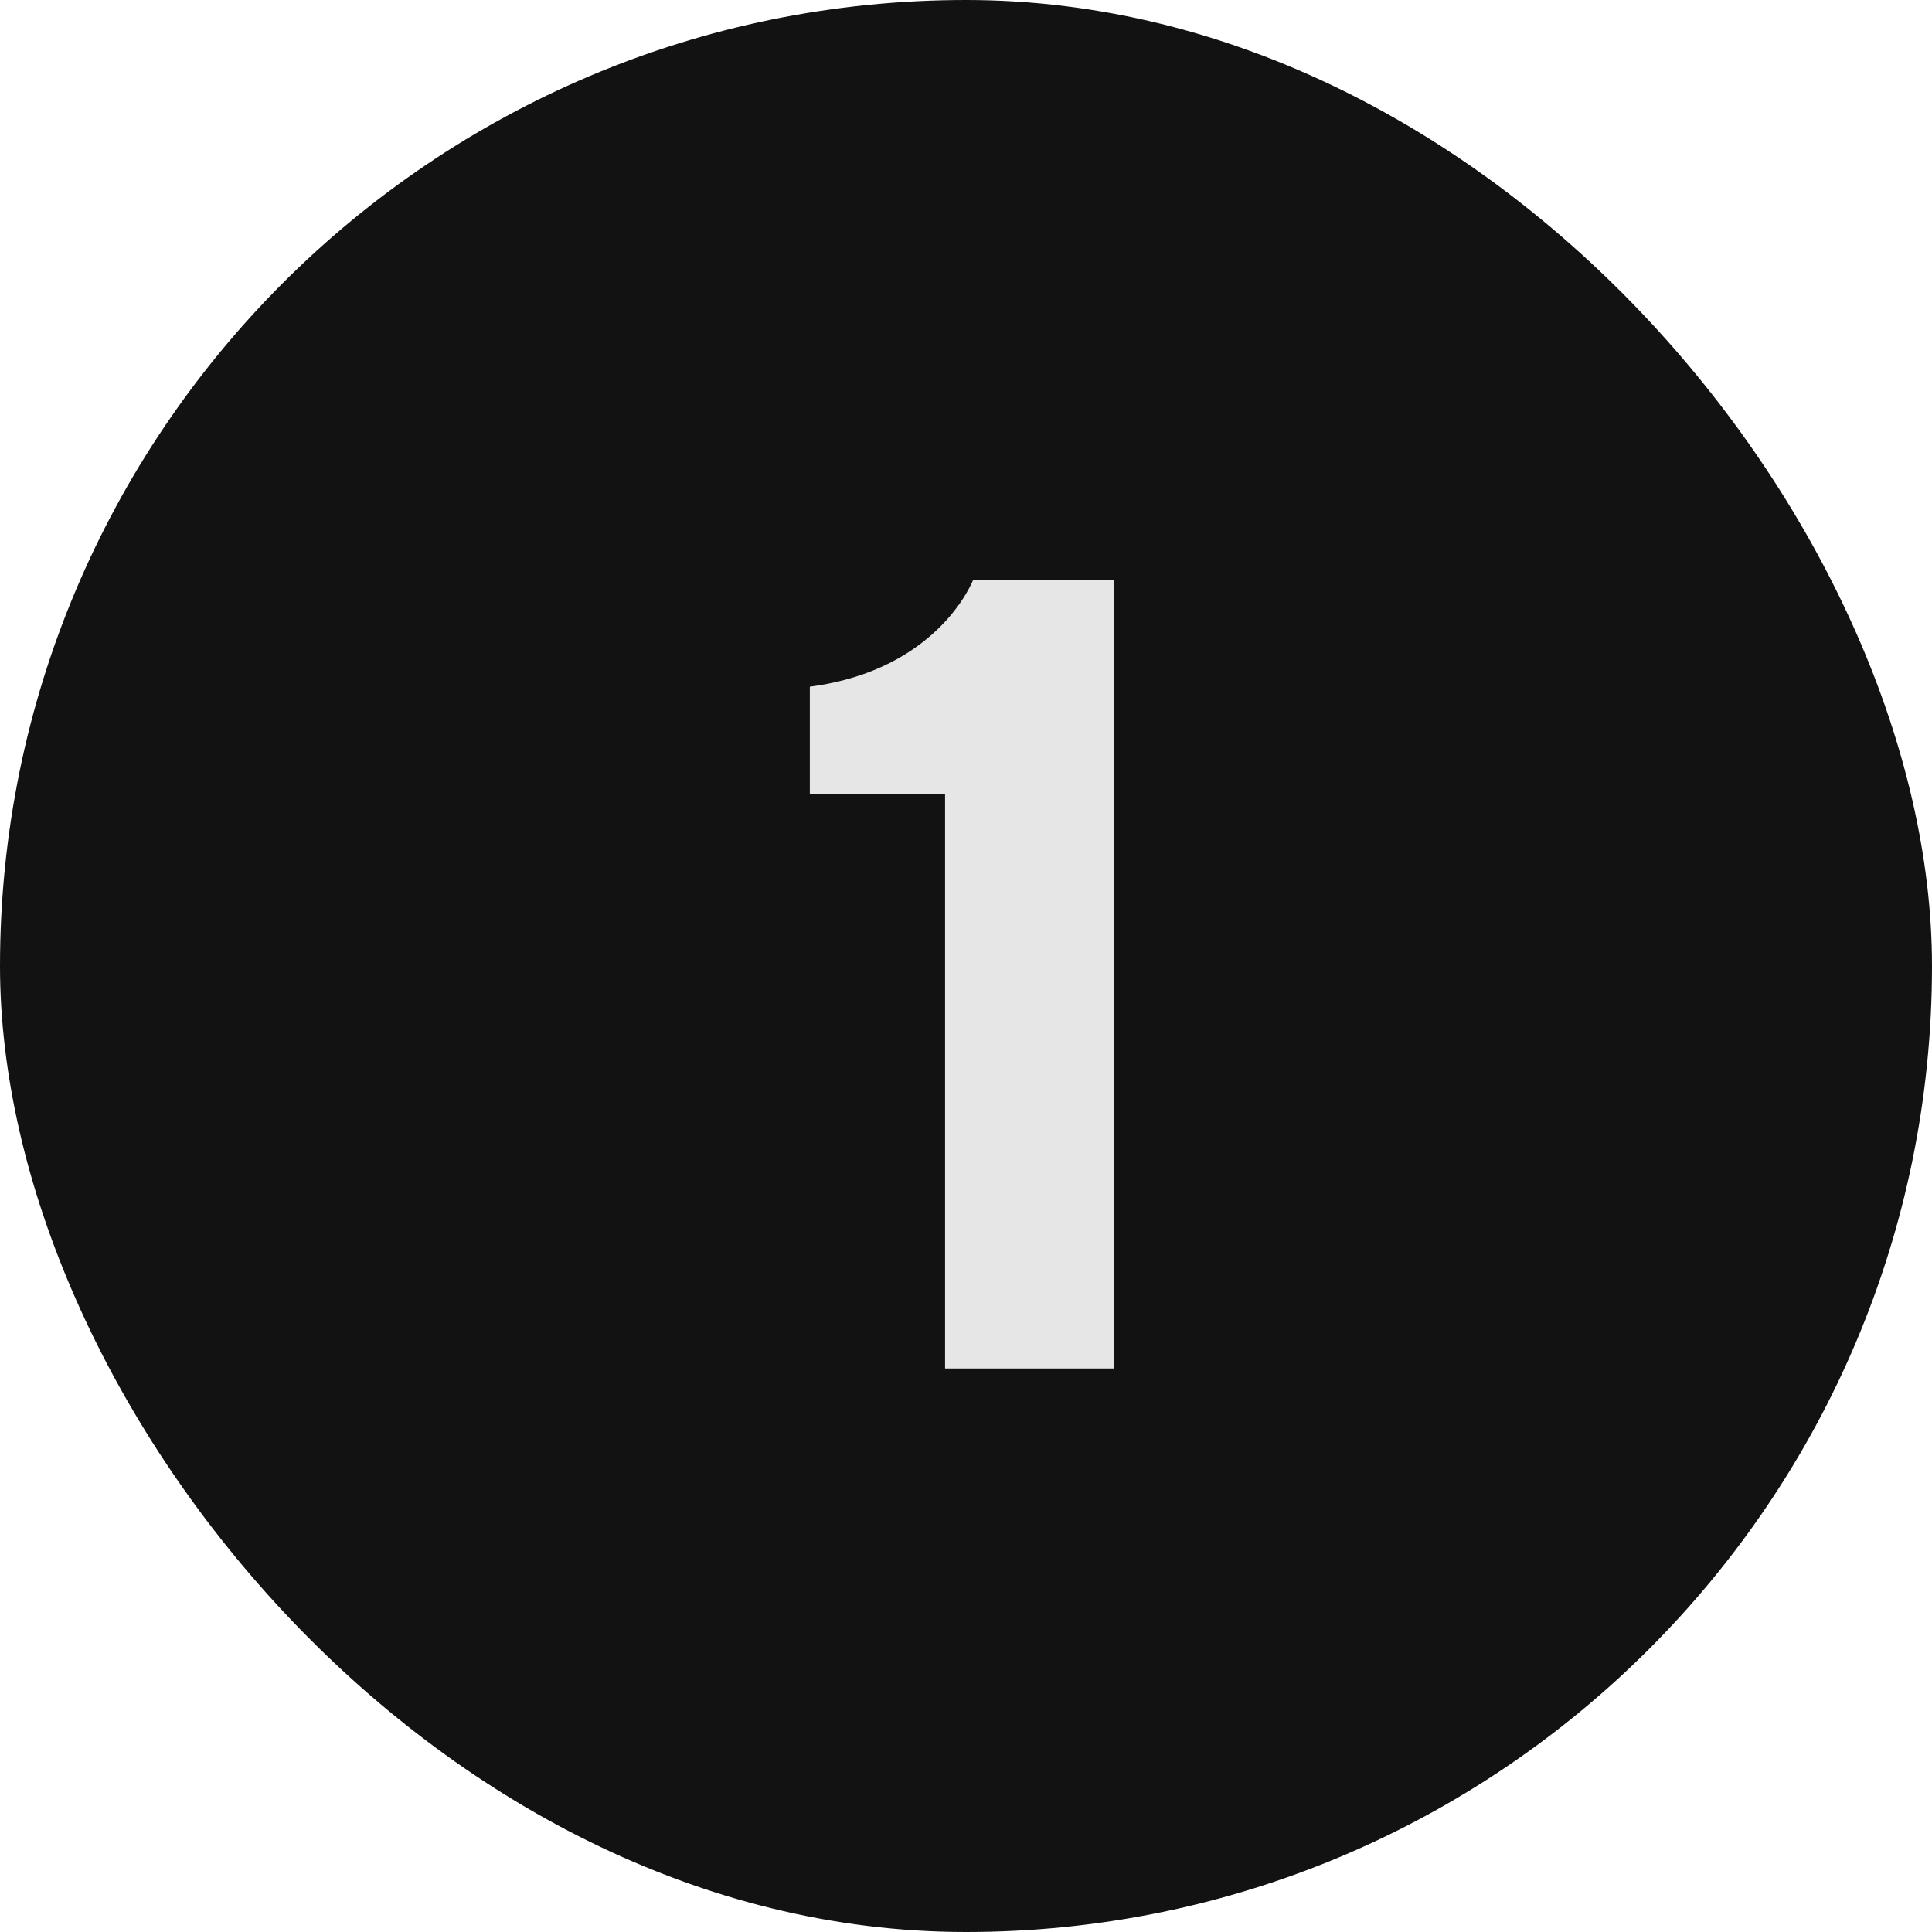
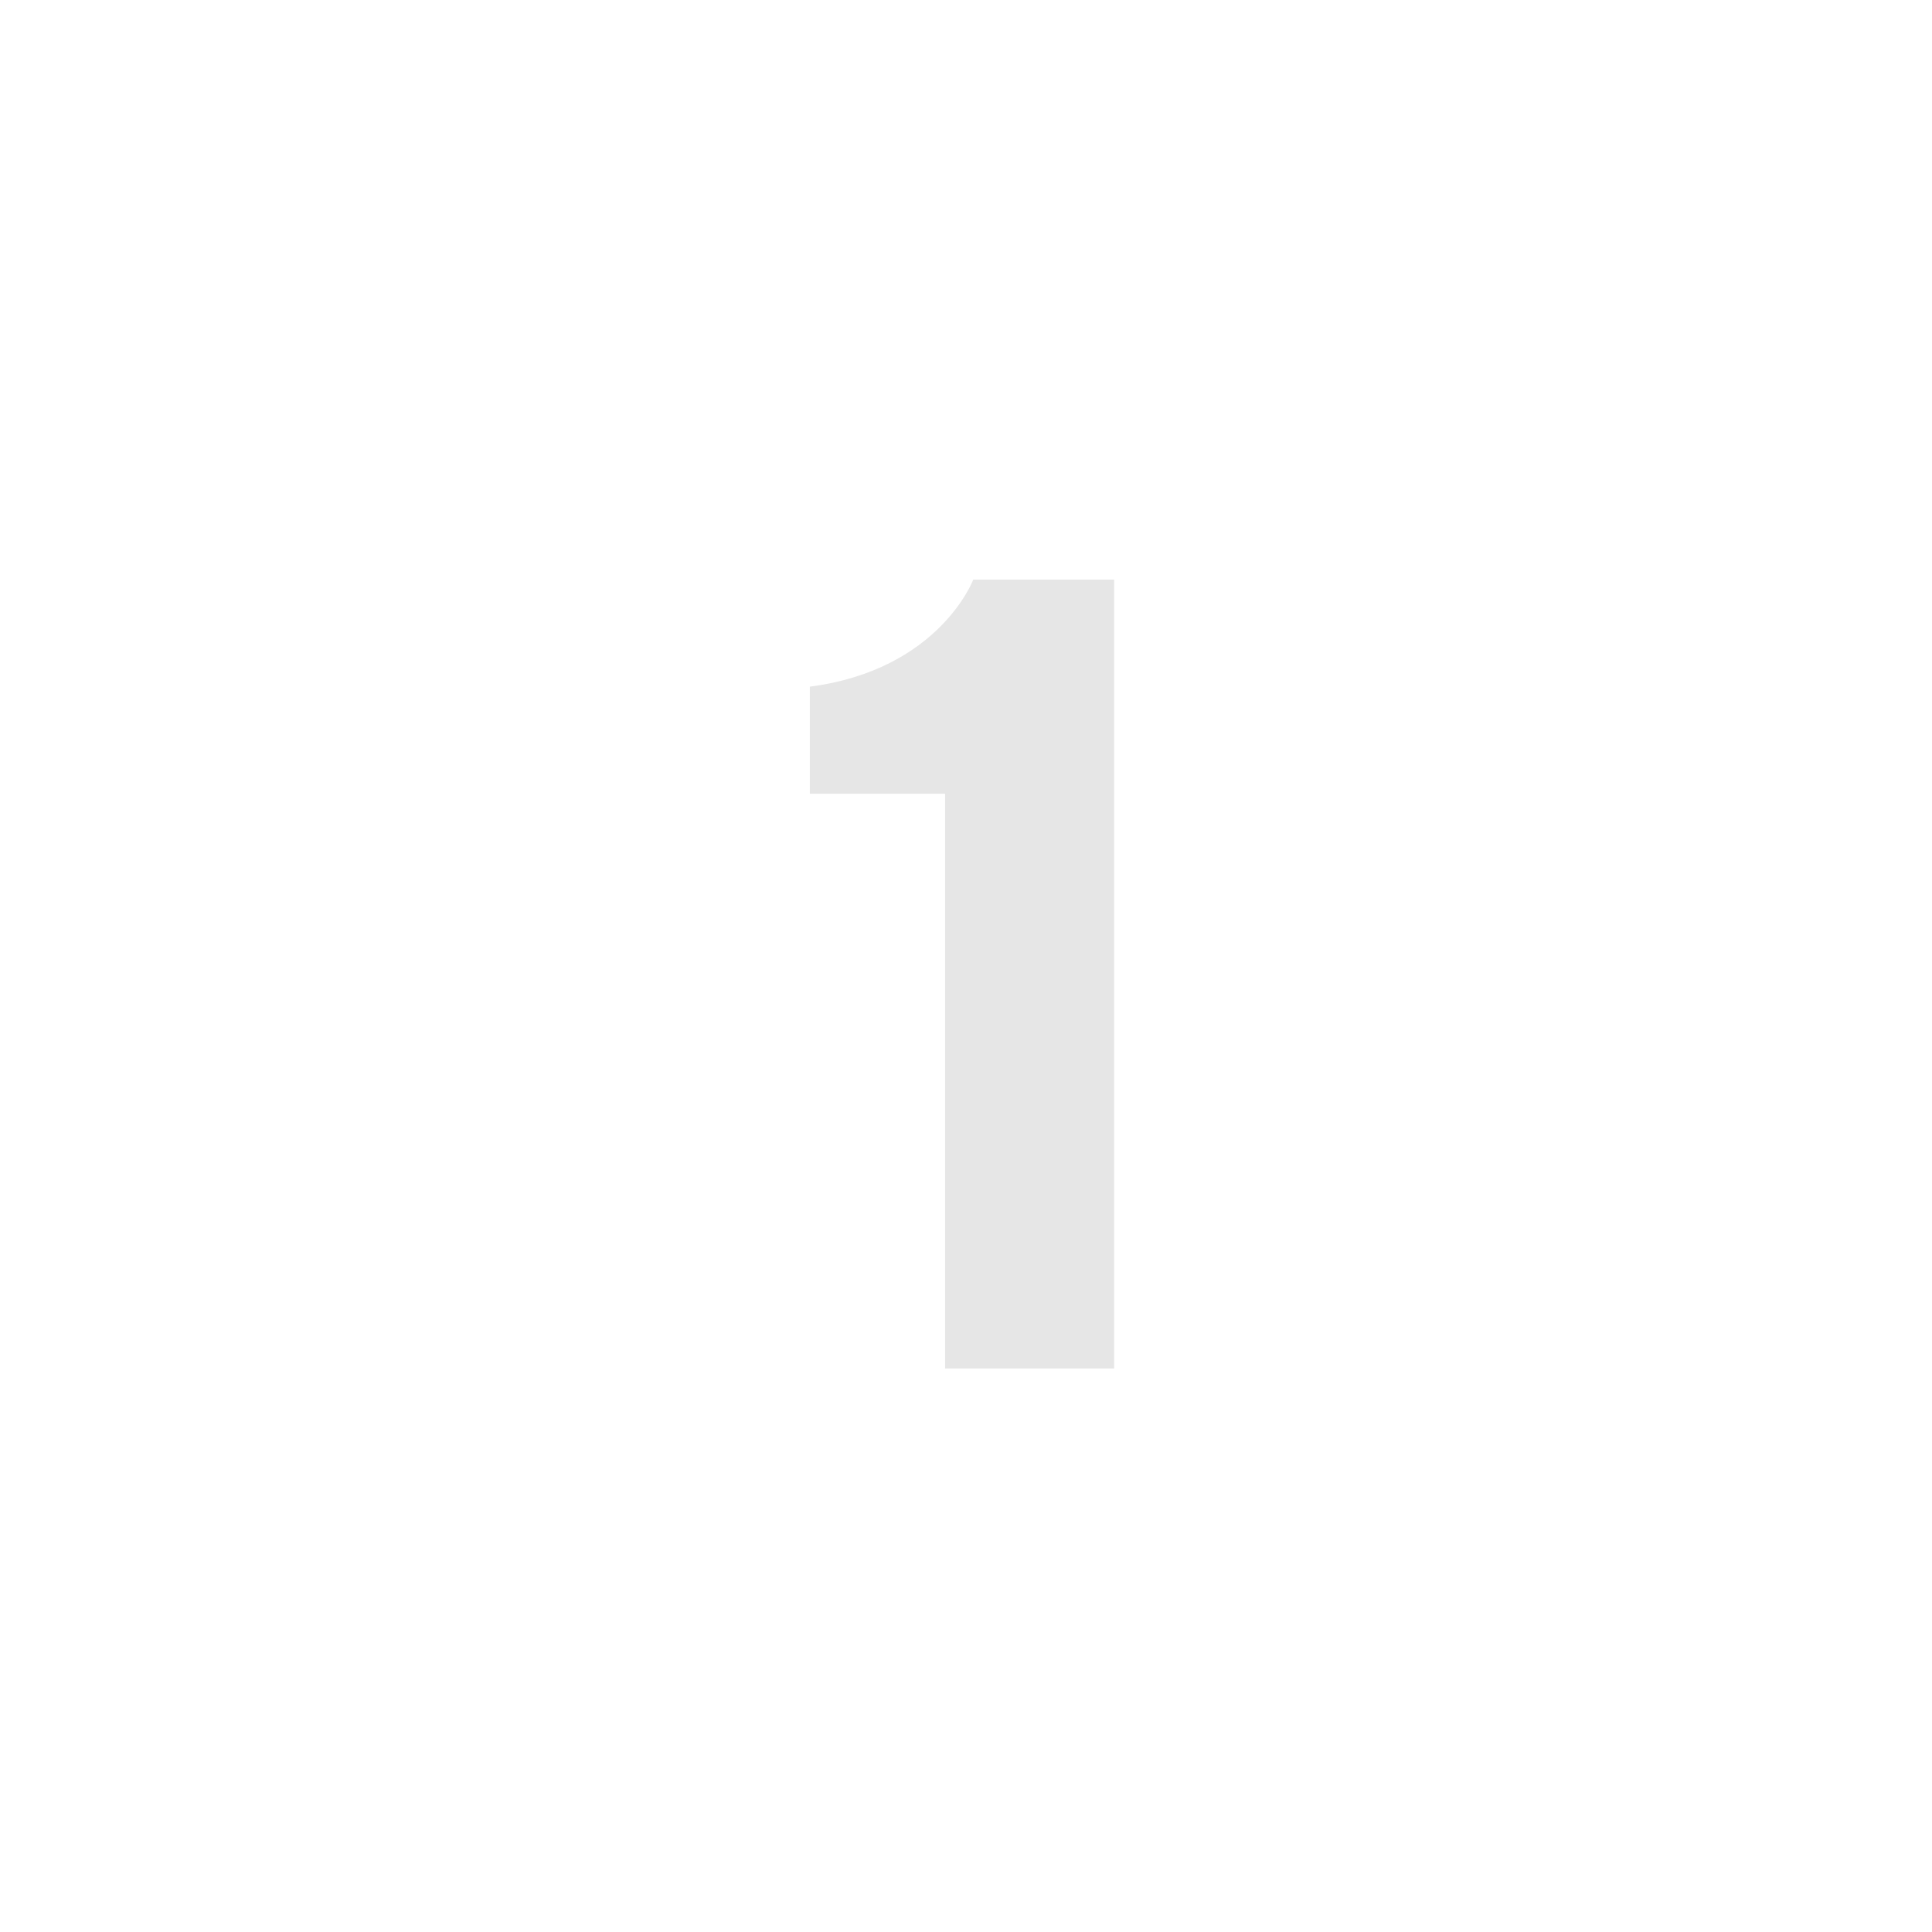
<svg xmlns="http://www.w3.org/2000/svg" width="48" height="48" viewBox="0 0 48 48" fill="none">
-   <rect width="48" height="48" rx="24" fill="#121212" />
  <path d="M24.18 14.4H27.68V34H23.48V19.72H20.12V17.06C23.34 16.64 24.18 14.4 24.18 14.4Z" fill="#E6E6E6" />
</svg>